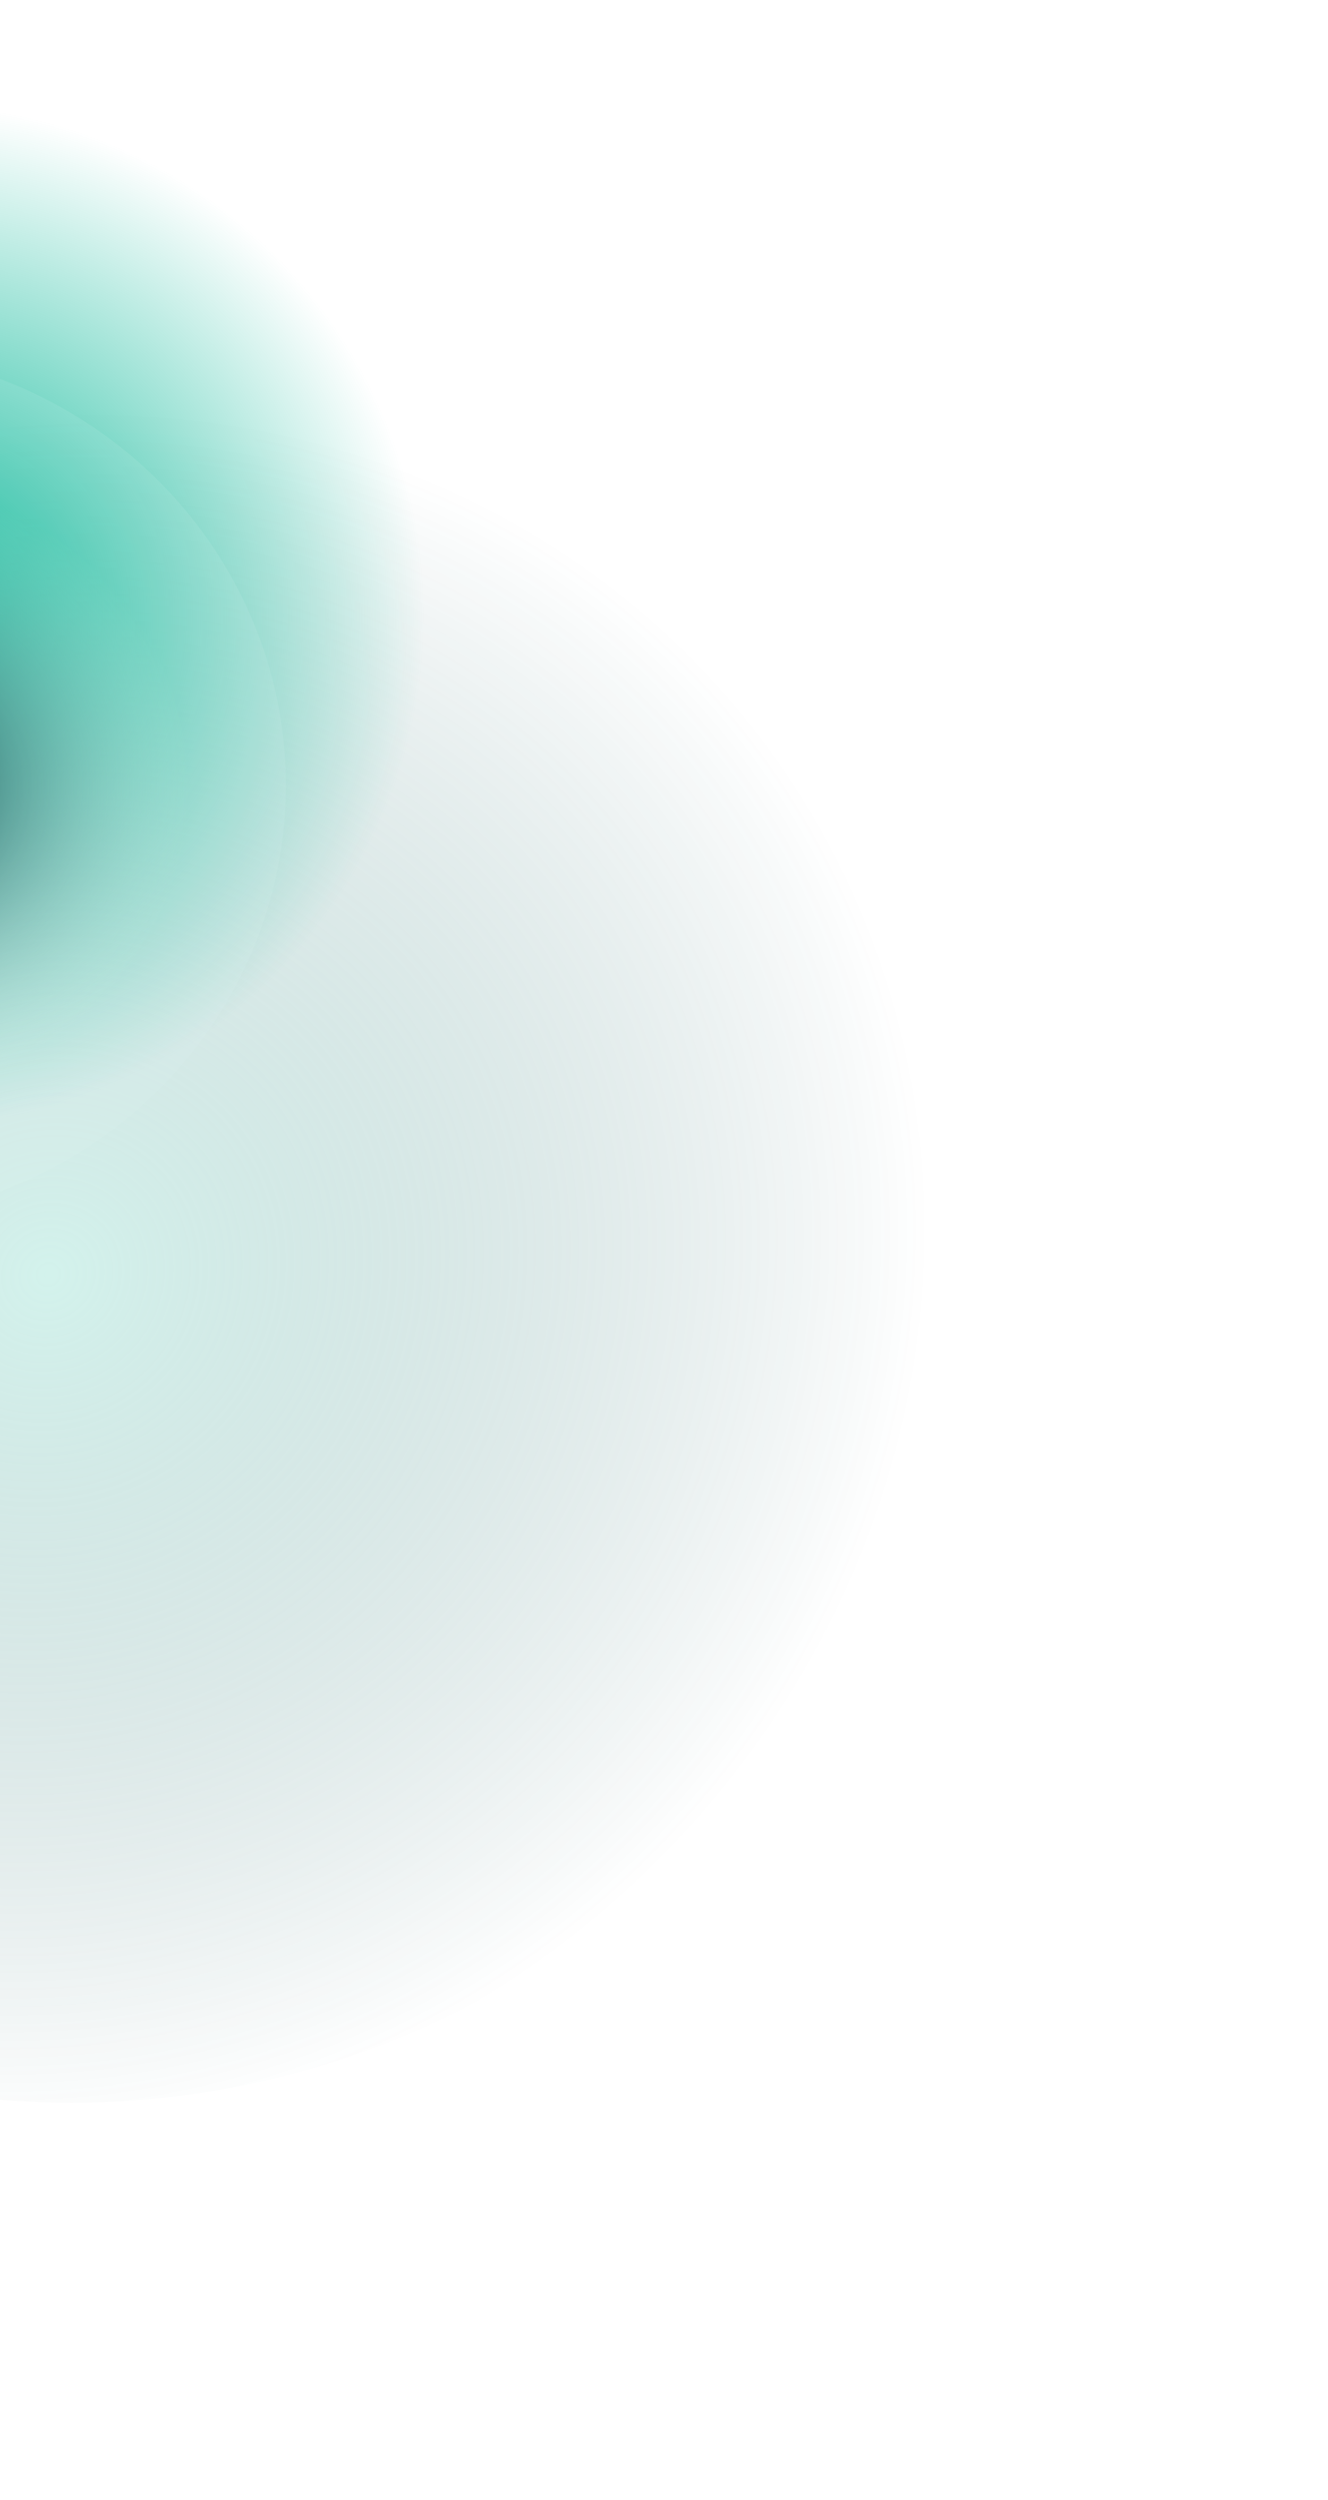
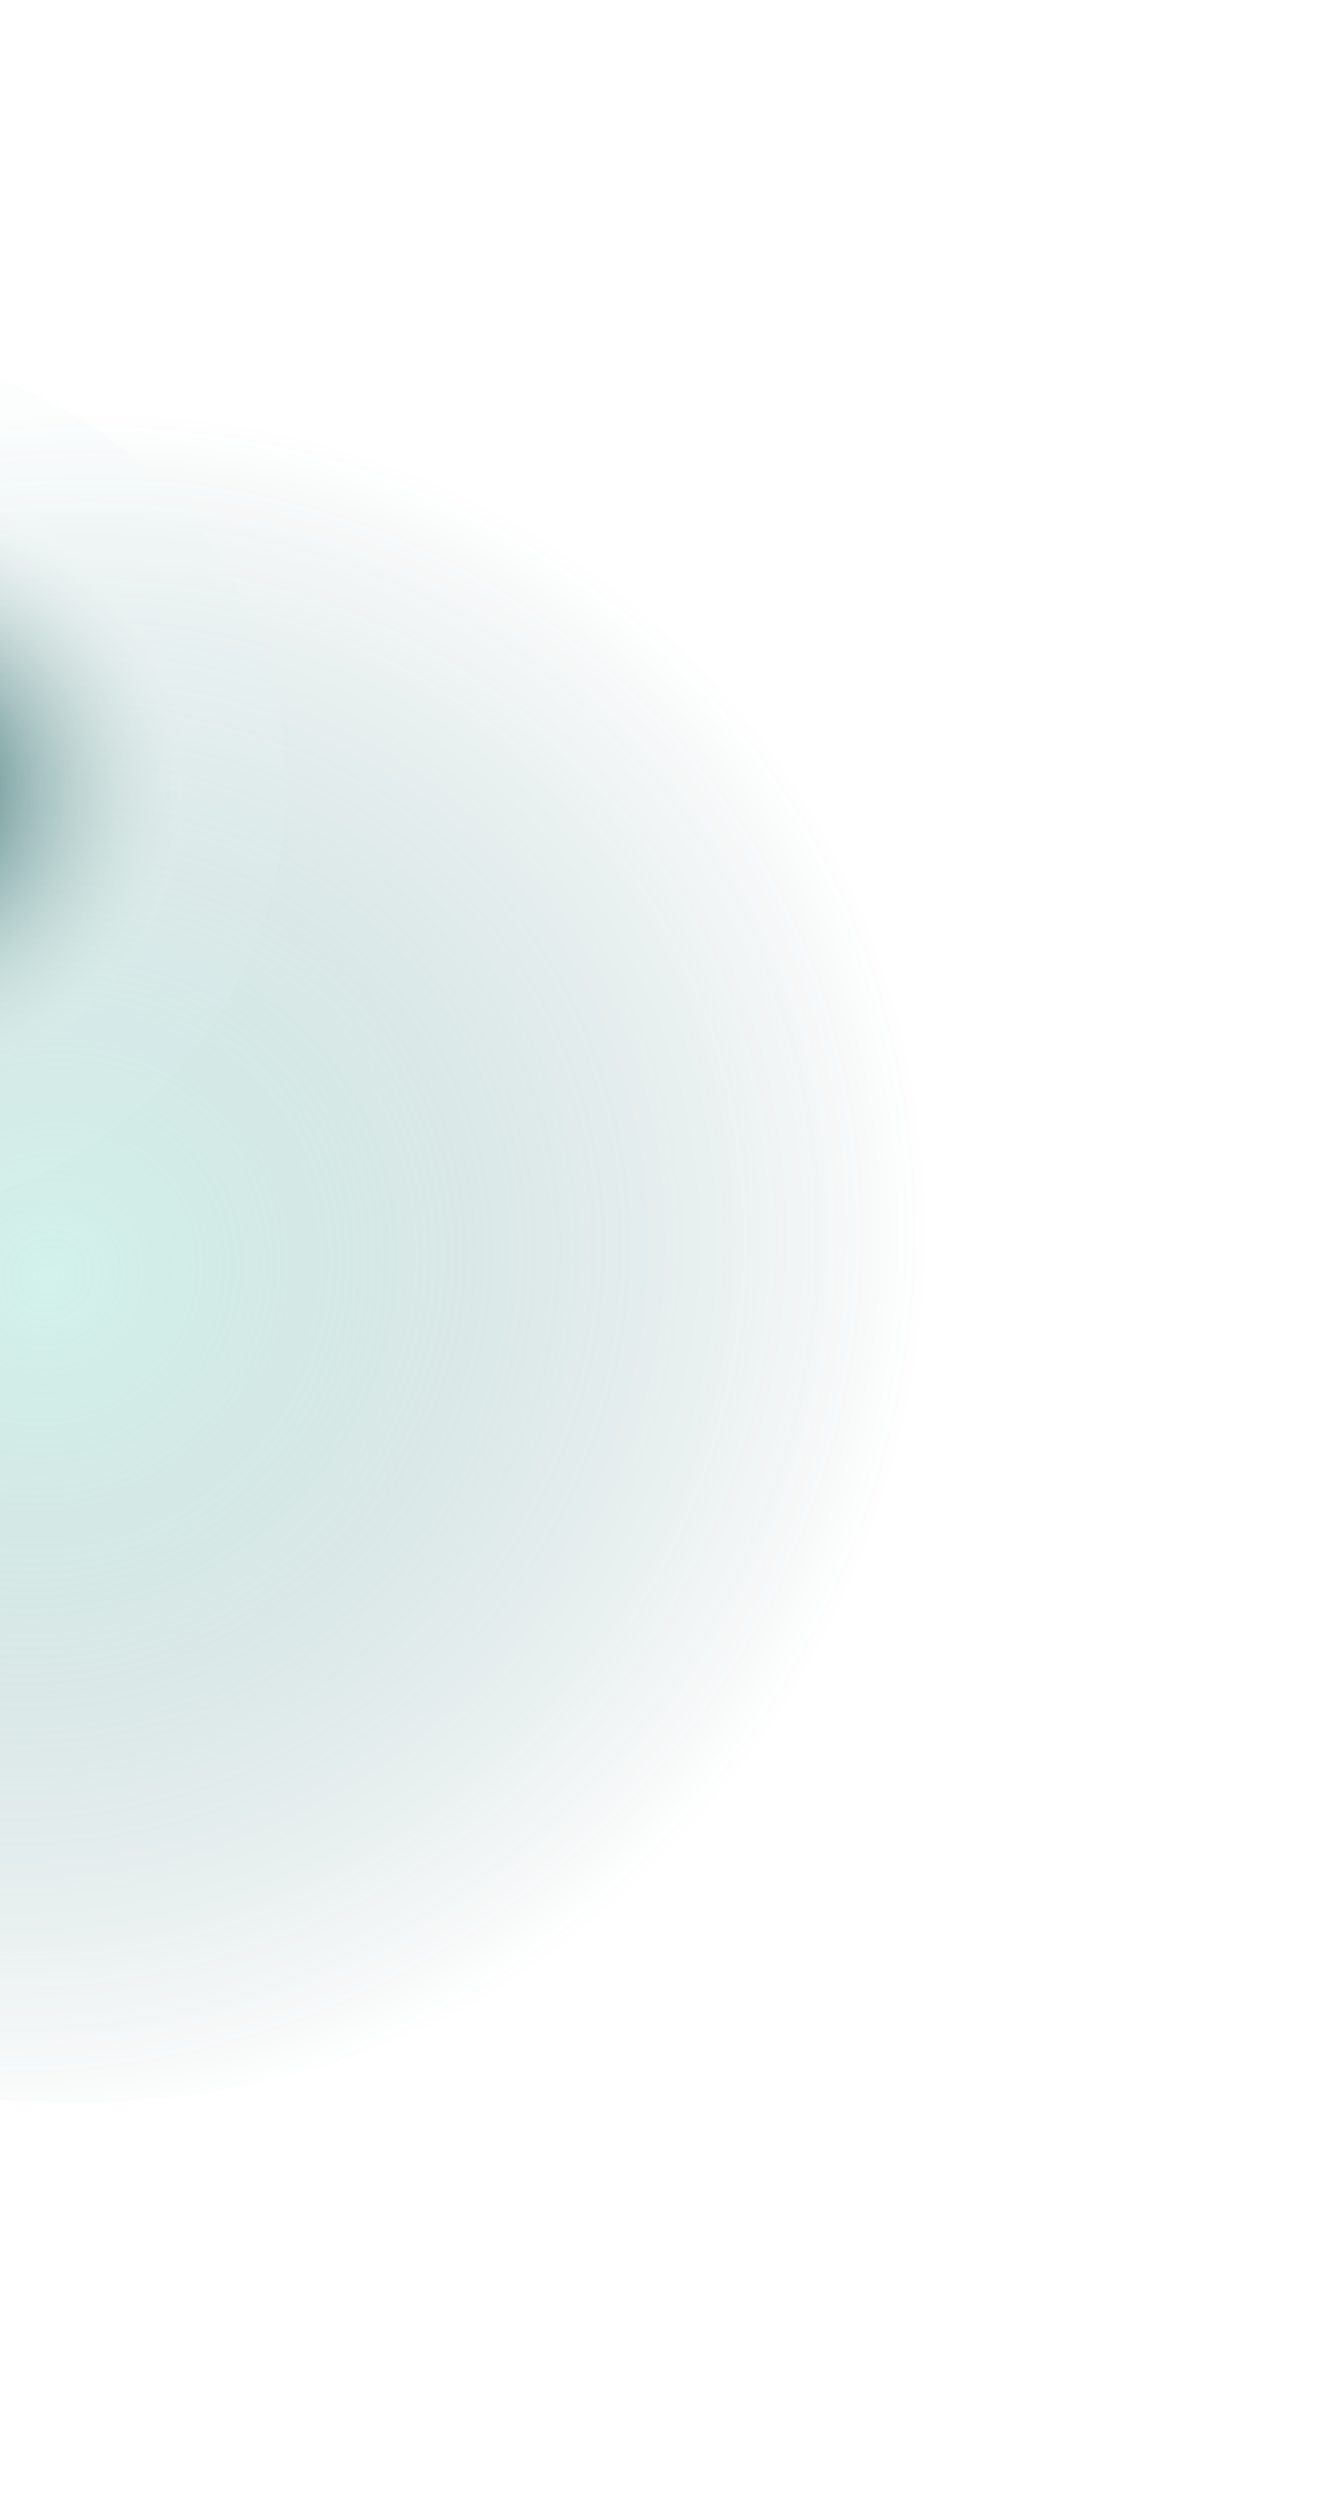
<svg xmlns="http://www.w3.org/2000/svg" width="669" height="1259" viewBox="0 0 669 1259" fill="none">
  <g filter="url(#filter0_f_11701_7749)">
    <ellipse cx="36" cy="628" rx="433" ry="431" fill="url(#paint0_radial_11701_7749)" />
  </g>
  <g filter="url(#filter1_f_11701_7749)">
-     <ellipse cx="-81.5" cy="308.5" rx="378.5" ry="369.5" fill="url(#paint1_radial_11701_7749)" />
-   </g>
+     </g>
  <g filter="url(#filter2_f_11701_7749)">
    <ellipse cx="-81.5" cy="395.5" rx="225.5" ry="219.5" fill="url(#paint2_radial_11701_7749)" />
  </g>
  <defs>
    <filter id="filter0_f_11701_7749" x="-597" y="-3" width="1266" height="1262" filterUnits="userSpaceOnUse" color-interpolation-filters="sRGB">
      <feFlood flood-opacity="0" result="BackgroundImageFix" />
      <feBlend mode="normal" in="SourceGraphic" in2="BackgroundImageFix" result="shape" />
      <feGaussianBlur stdDeviation="100" result="effect1_foregroundBlur_11701_7749" />
    </filter>
    <filter id="filter1_f_11701_7749" x="-660" y="-261" width="1157" height="1139" filterUnits="userSpaceOnUse" color-interpolation-filters="sRGB">
      <feFlood flood-opacity="0" result="BackgroundImageFix" />
      <feBlend mode="normal" in="SourceGraphic" in2="BackgroundImageFix" result="shape" />
      <feGaussianBlur stdDeviation="100" result="effect1_foregroundBlur_11701_7749" />
    </filter>
    <filter id="filter2_f_11701_7749" x="-407" y="76" width="651" height="639" filterUnits="userSpaceOnUse" color-interpolation-filters="sRGB">
      <feFlood flood-opacity="0" result="BackgroundImageFix" />
      <feBlend mode="normal" in="SourceGraphic" in2="BackgroundImageFix" result="shape" />
      <feGaussianBlur stdDeviation="50" result="effect1_foregroundBlur_11701_7749" />
    </filter>
    <radialGradient id="paint0_radial_11701_7749" cx="0" cy="0" r="1" gradientUnits="userSpaceOnUse" gradientTransform="translate(26.979 641.469) rotate(46.915) scale(423.369 450.225)">
      <stop stop-color="#91DFD0" stop-opacity="0.4" />
      <stop offset="1" stop-color="#004245" stop-opacity="0" />
    </radialGradient>
    <radialGradient id="paint1_radial_11701_7749" cx="0" cy="0" r="1" gradientUnits="userSpaceOnUse" gradientTransform="translate(-44.344 308.908) rotate(93.645) scale(256.924 258.754)">
      <stop stop-color="#00B594" />
      <stop offset="1" stop-color="#00B594" stop-opacity="0" />
    </radialGradient>
    <radialGradient id="paint2_radial_11701_7749" cx="0" cy="0" r="1" gradientUnits="userSpaceOnUse" gradientTransform="translate(-59.364 395.743) rotate(93.655) scale(152.626 154.157)">
      <stop stop-color="#004245" />
      <stop offset="1" stop-color="#E8F9F5" stop-opacity="0.1" />
    </radialGradient>
  </defs>
</svg>